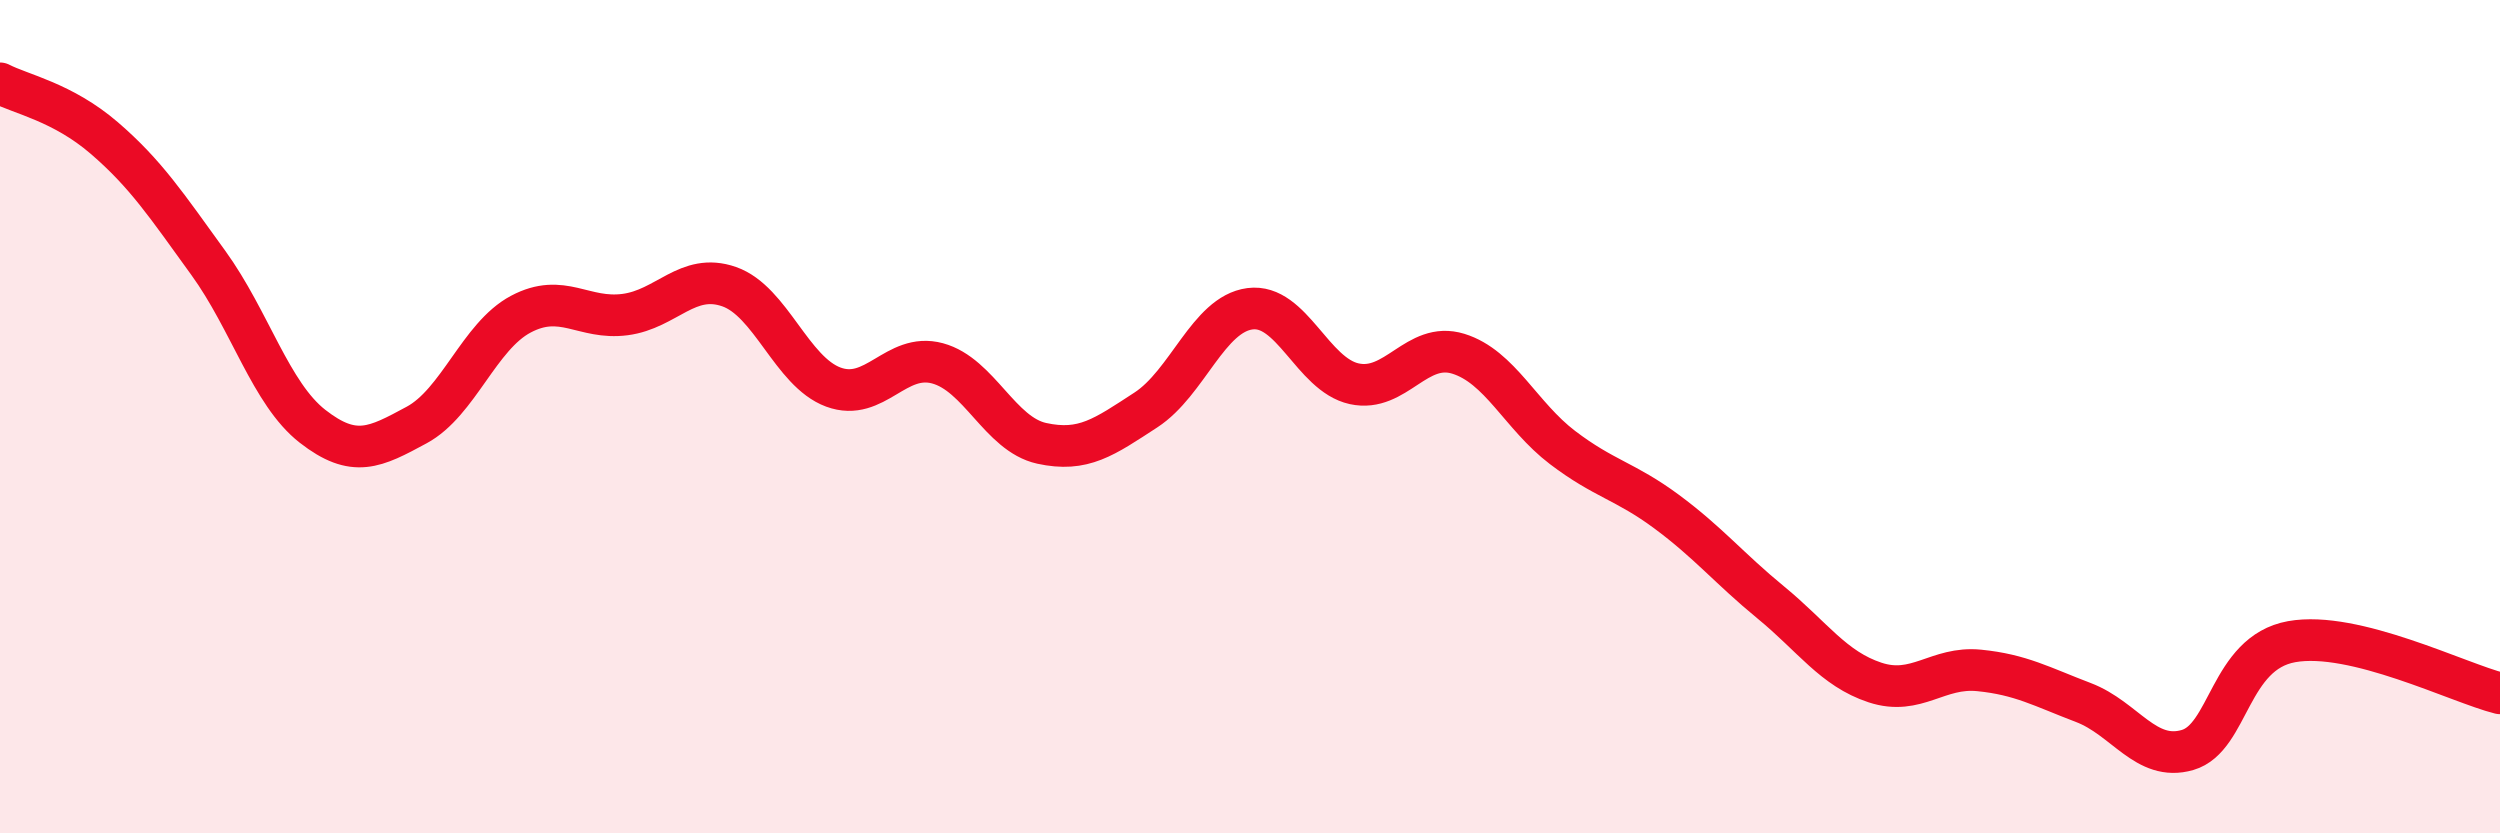
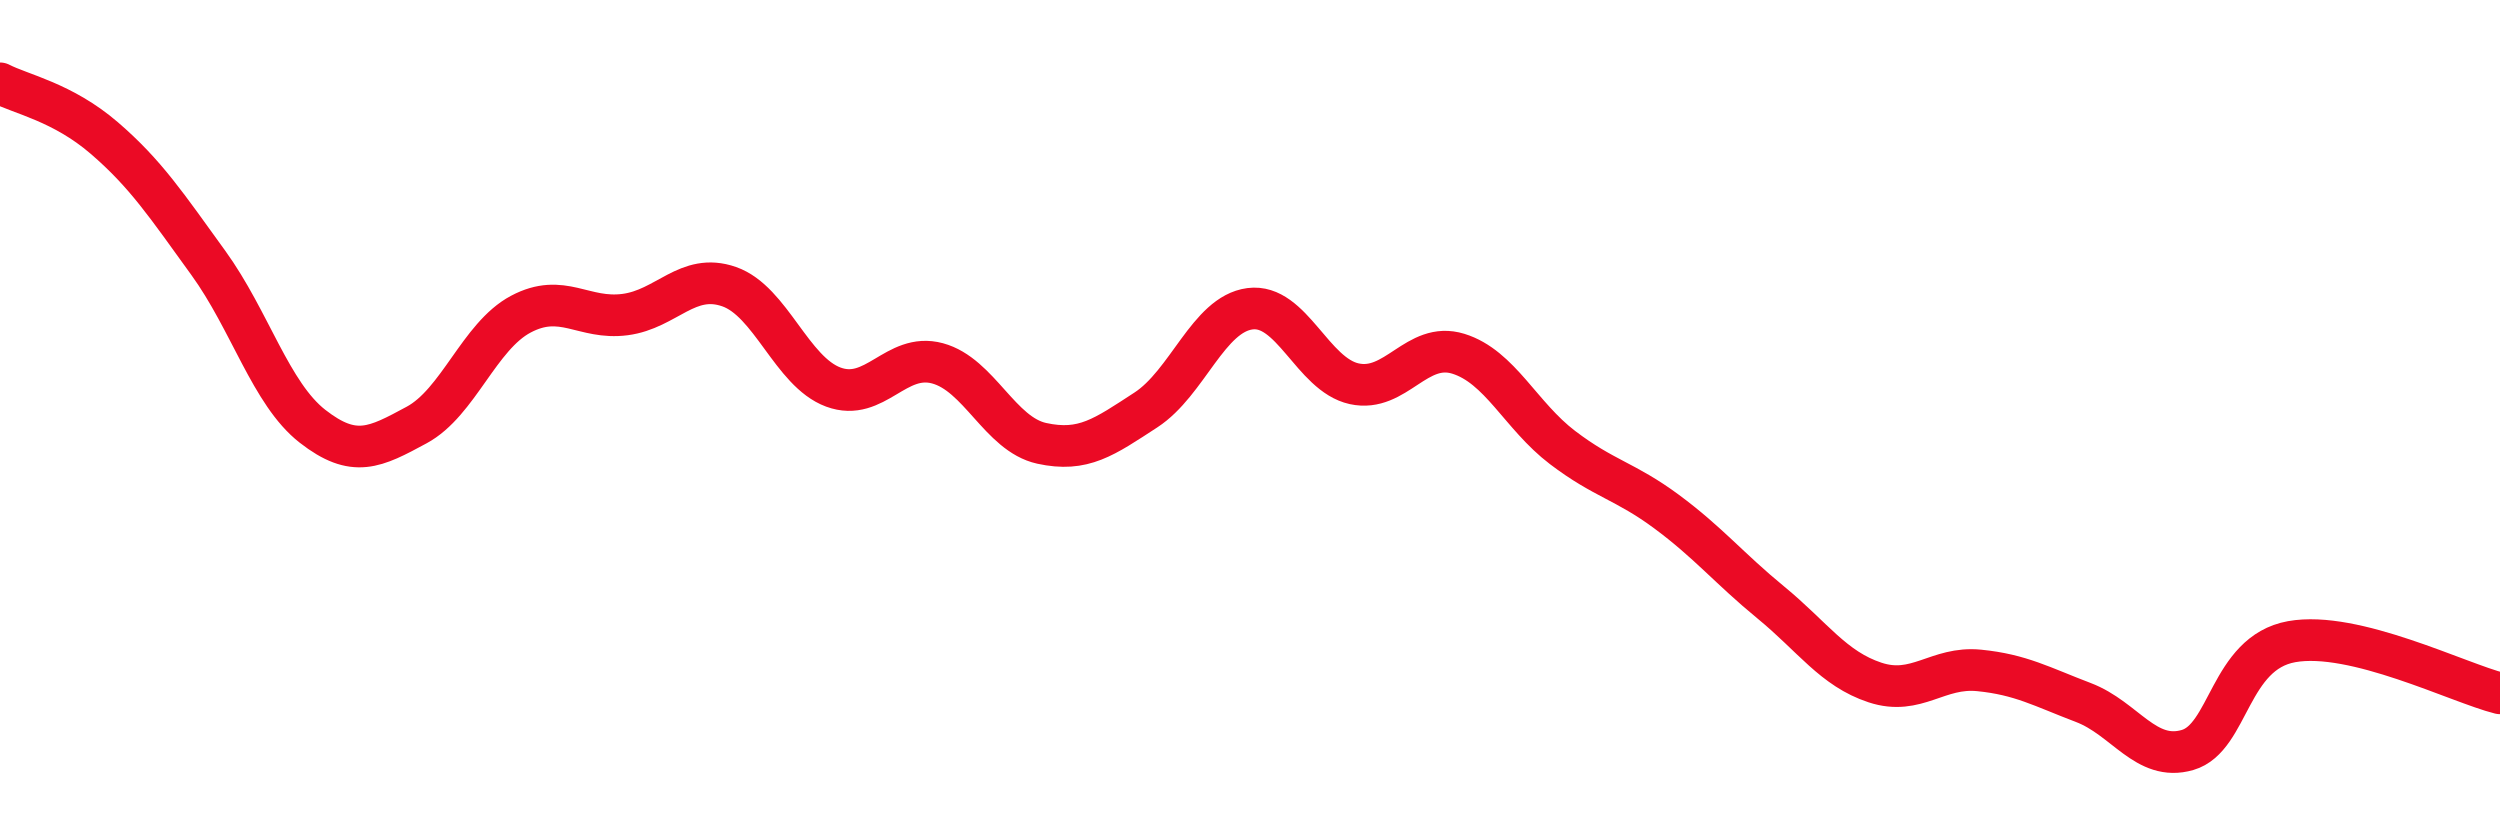
<svg xmlns="http://www.w3.org/2000/svg" width="60" height="20" viewBox="0 0 60 20">
-   <path d="M 0,2 C 0.5,2.26 1.5,2.45 2.5,3.31 C 3.5,4.17 4,4.93 5,6.31 C 6,7.69 6.5,9.45 7.5,10.23 C 8.5,11.01 9,10.74 10,10.2 C 11,9.66 11.5,8.07 12.5,7.54 C 13.5,7.01 14,7.68 15,7.55 C 16,7.42 16.5,6.53 17.5,6.88 C 18.5,7.23 19,8.92 20,9.29 C 21,9.66 21.5,8.45 22.5,8.72 C 23.5,8.99 24,10.42 25,10.64 C 26,10.86 26.5,10.49 27.5,9.84 C 28.5,9.19 29,7.54 30,7.41 C 31,7.28 31.5,8.99 32.5,9.21 C 33.5,9.43 34,8.18 35,8.49 C 36,8.8 36.5,9.98 37.5,10.74 C 38.5,11.5 39,11.54 40,12.28 C 41,13.02 41.5,13.64 42.5,14.46 C 43.5,15.28 44,16.05 45,16.38 C 46,16.71 46.5,15.99 47.5,16.09 C 48.5,16.19 49,16.48 50,16.86 C 51,17.24 51.5,18.29 52.5,18 C 53.5,17.71 53.5,15.67 55,15.4 C 56.5,15.13 59,16.39 60,16.64L60 20L0 20Z" fill="#EB0A25" opacity="0.1" stroke-linecap="round" stroke-linejoin="round" />
  <path d="M 0,2 C 0.5,2.26 1.5,2.45 2.5,3.31 C 3.5,4.17 4,4.93 5,6.31 C 6,7.69 6.5,9.45 7.5,10.23 C 8.5,11.01 9,10.74 10,10.2 C 11,9.66 11.5,8.07 12.5,7.54 C 13.5,7.01 14,7.68 15,7.55 C 16,7.42 16.5,6.53 17.5,6.88 C 18.5,7.23 19,8.92 20,9.29 C 21,9.66 21.5,8.45 22.5,8.72 C 23.5,8.99 24,10.42 25,10.64 C 26,10.86 26.5,10.49 27.5,9.84 C 28.5,9.19 29,7.54 30,7.41 C 31,7.28 31.5,8.99 32.5,9.21 C 33.5,9.43 34,8.18 35,8.49 C 36,8.8 36.5,9.98 37.5,10.74 C 38.5,11.5 39,11.54 40,12.28 C 41,13.02 41.5,13.64 42.5,14.46 C 43.5,15.28 44,16.05 45,16.38 C 46,16.71 46.5,15.99 47.5,16.09 C 48.5,16.19 49,16.48 50,16.86 C 51,17.24 51.5,18.29 52.5,18 C 53.5,17.71 53.5,15.67 55,15.4 C 56.5,15.13 59,16.39 60,16.64" stroke="#EB0A25" stroke-width="1" fill="none" stroke-linecap="round" stroke-linejoin="round" />
</svg>